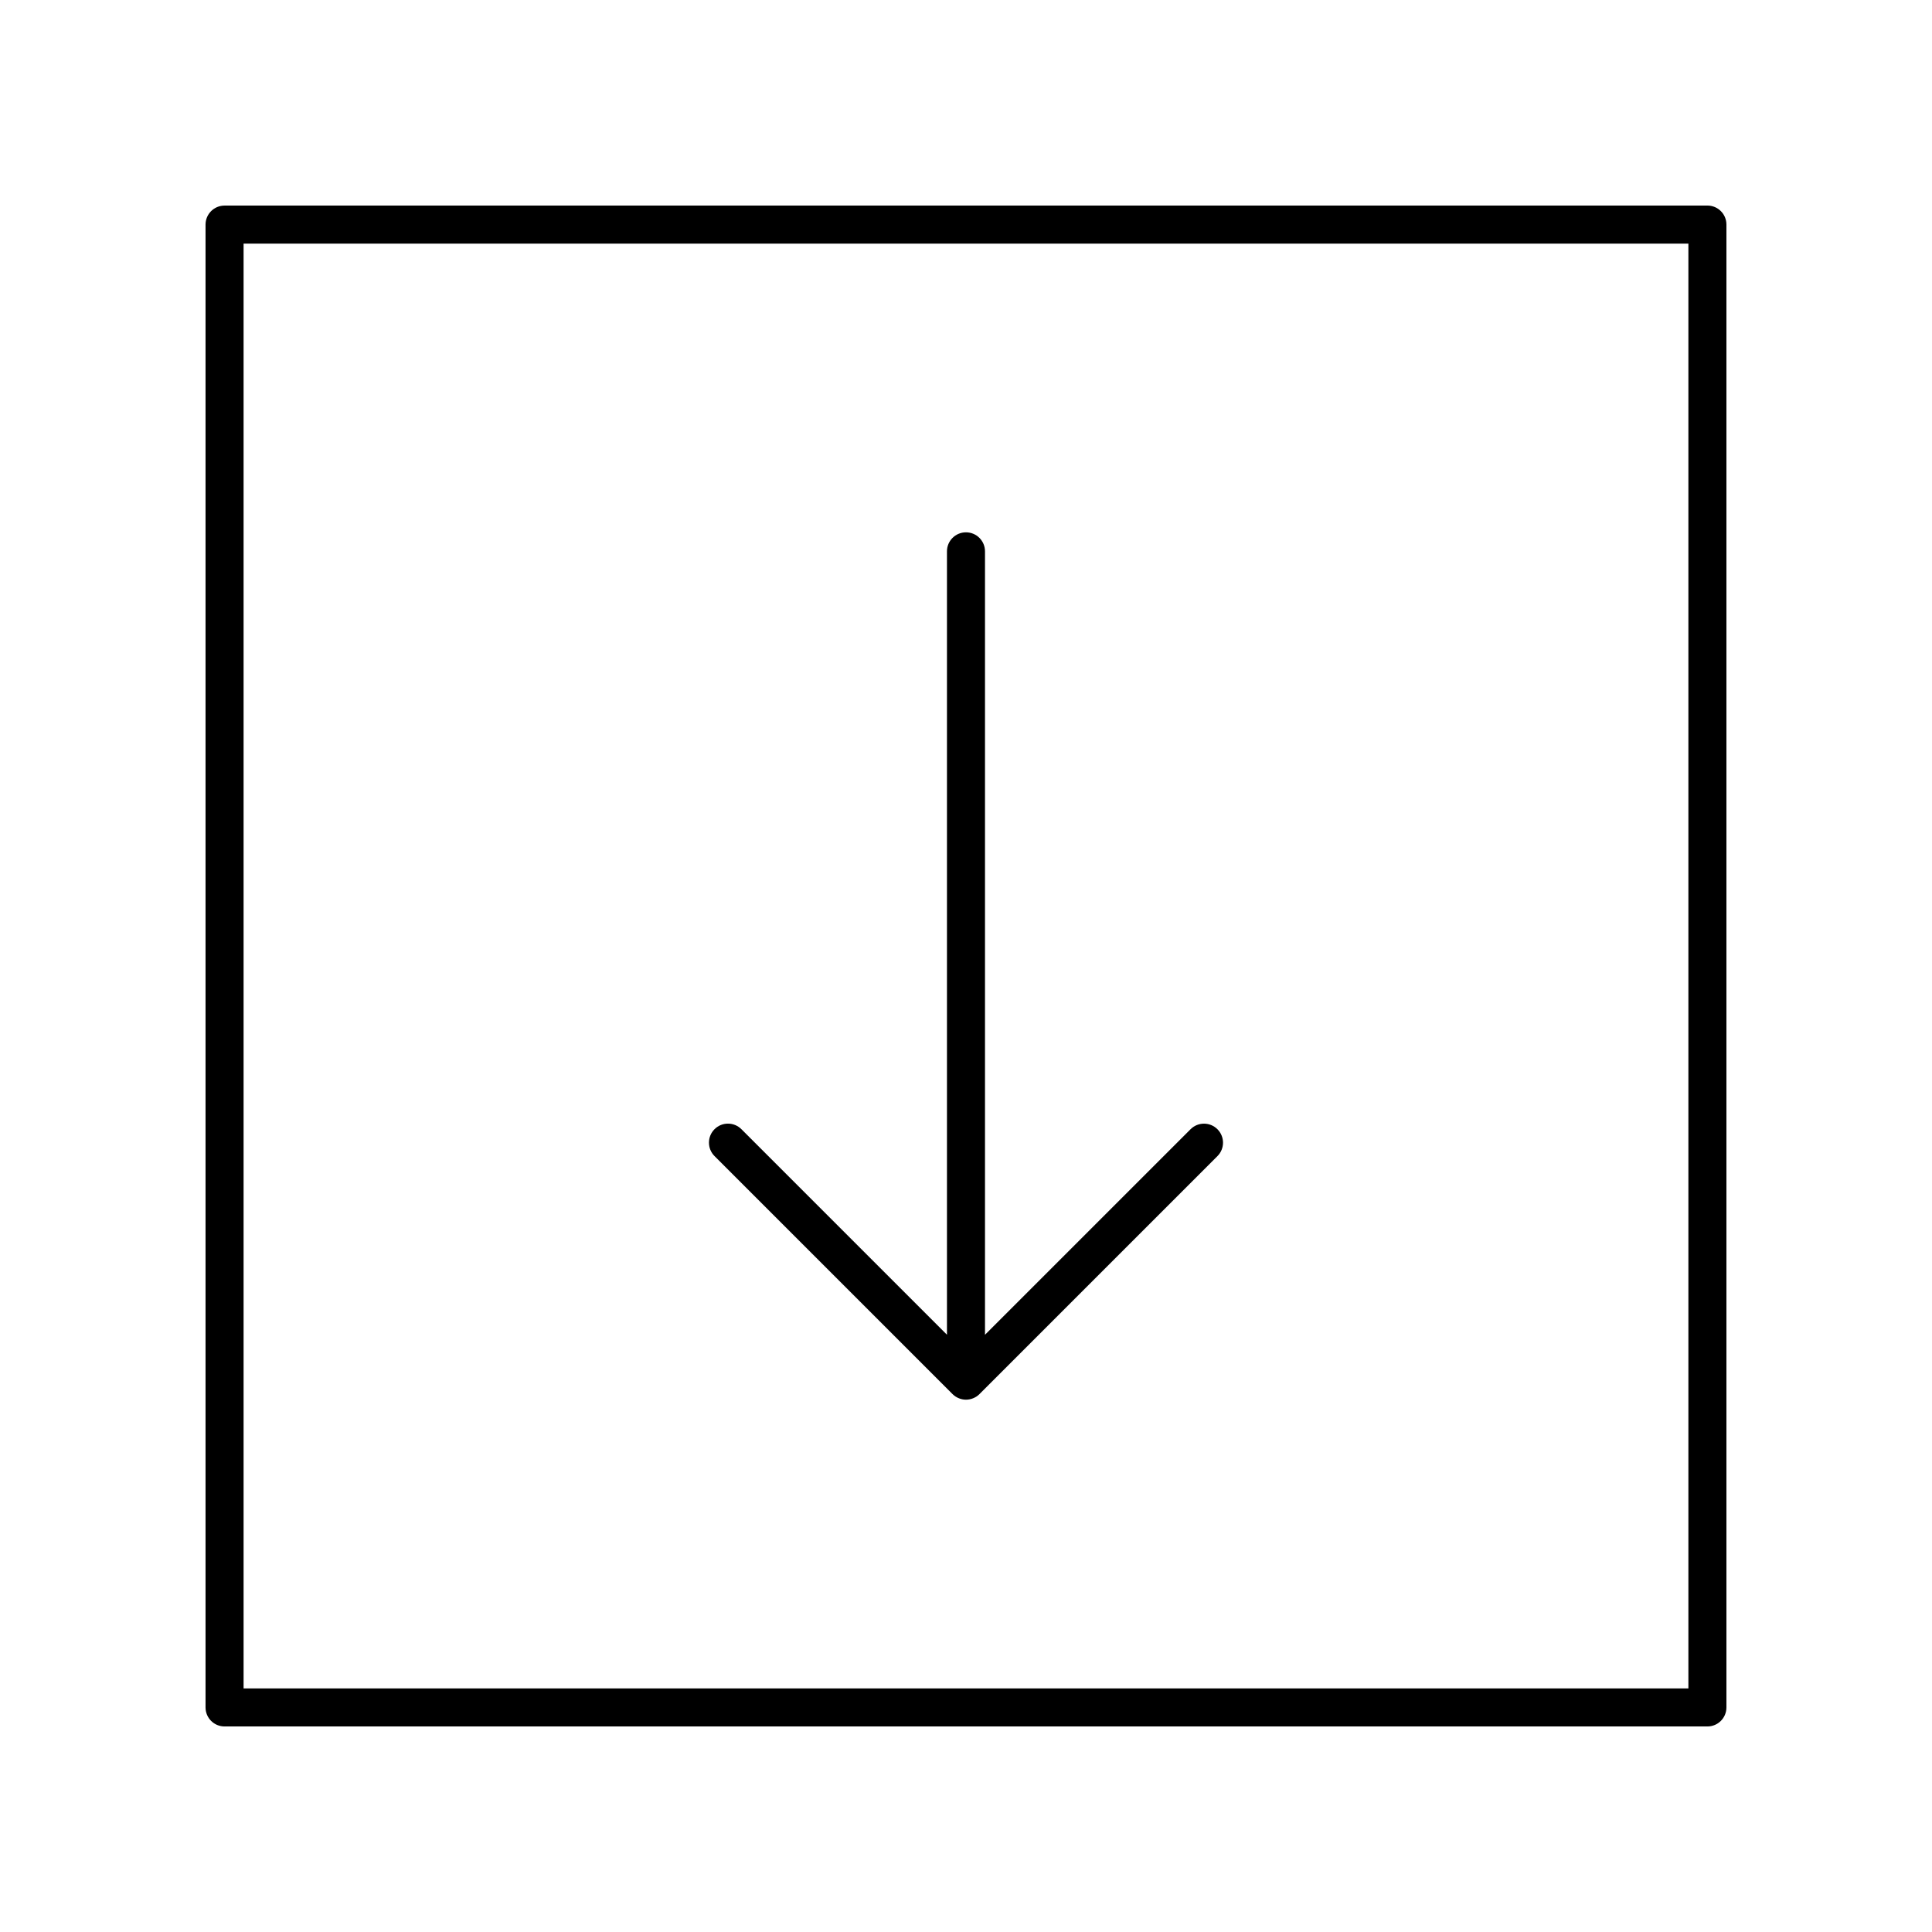
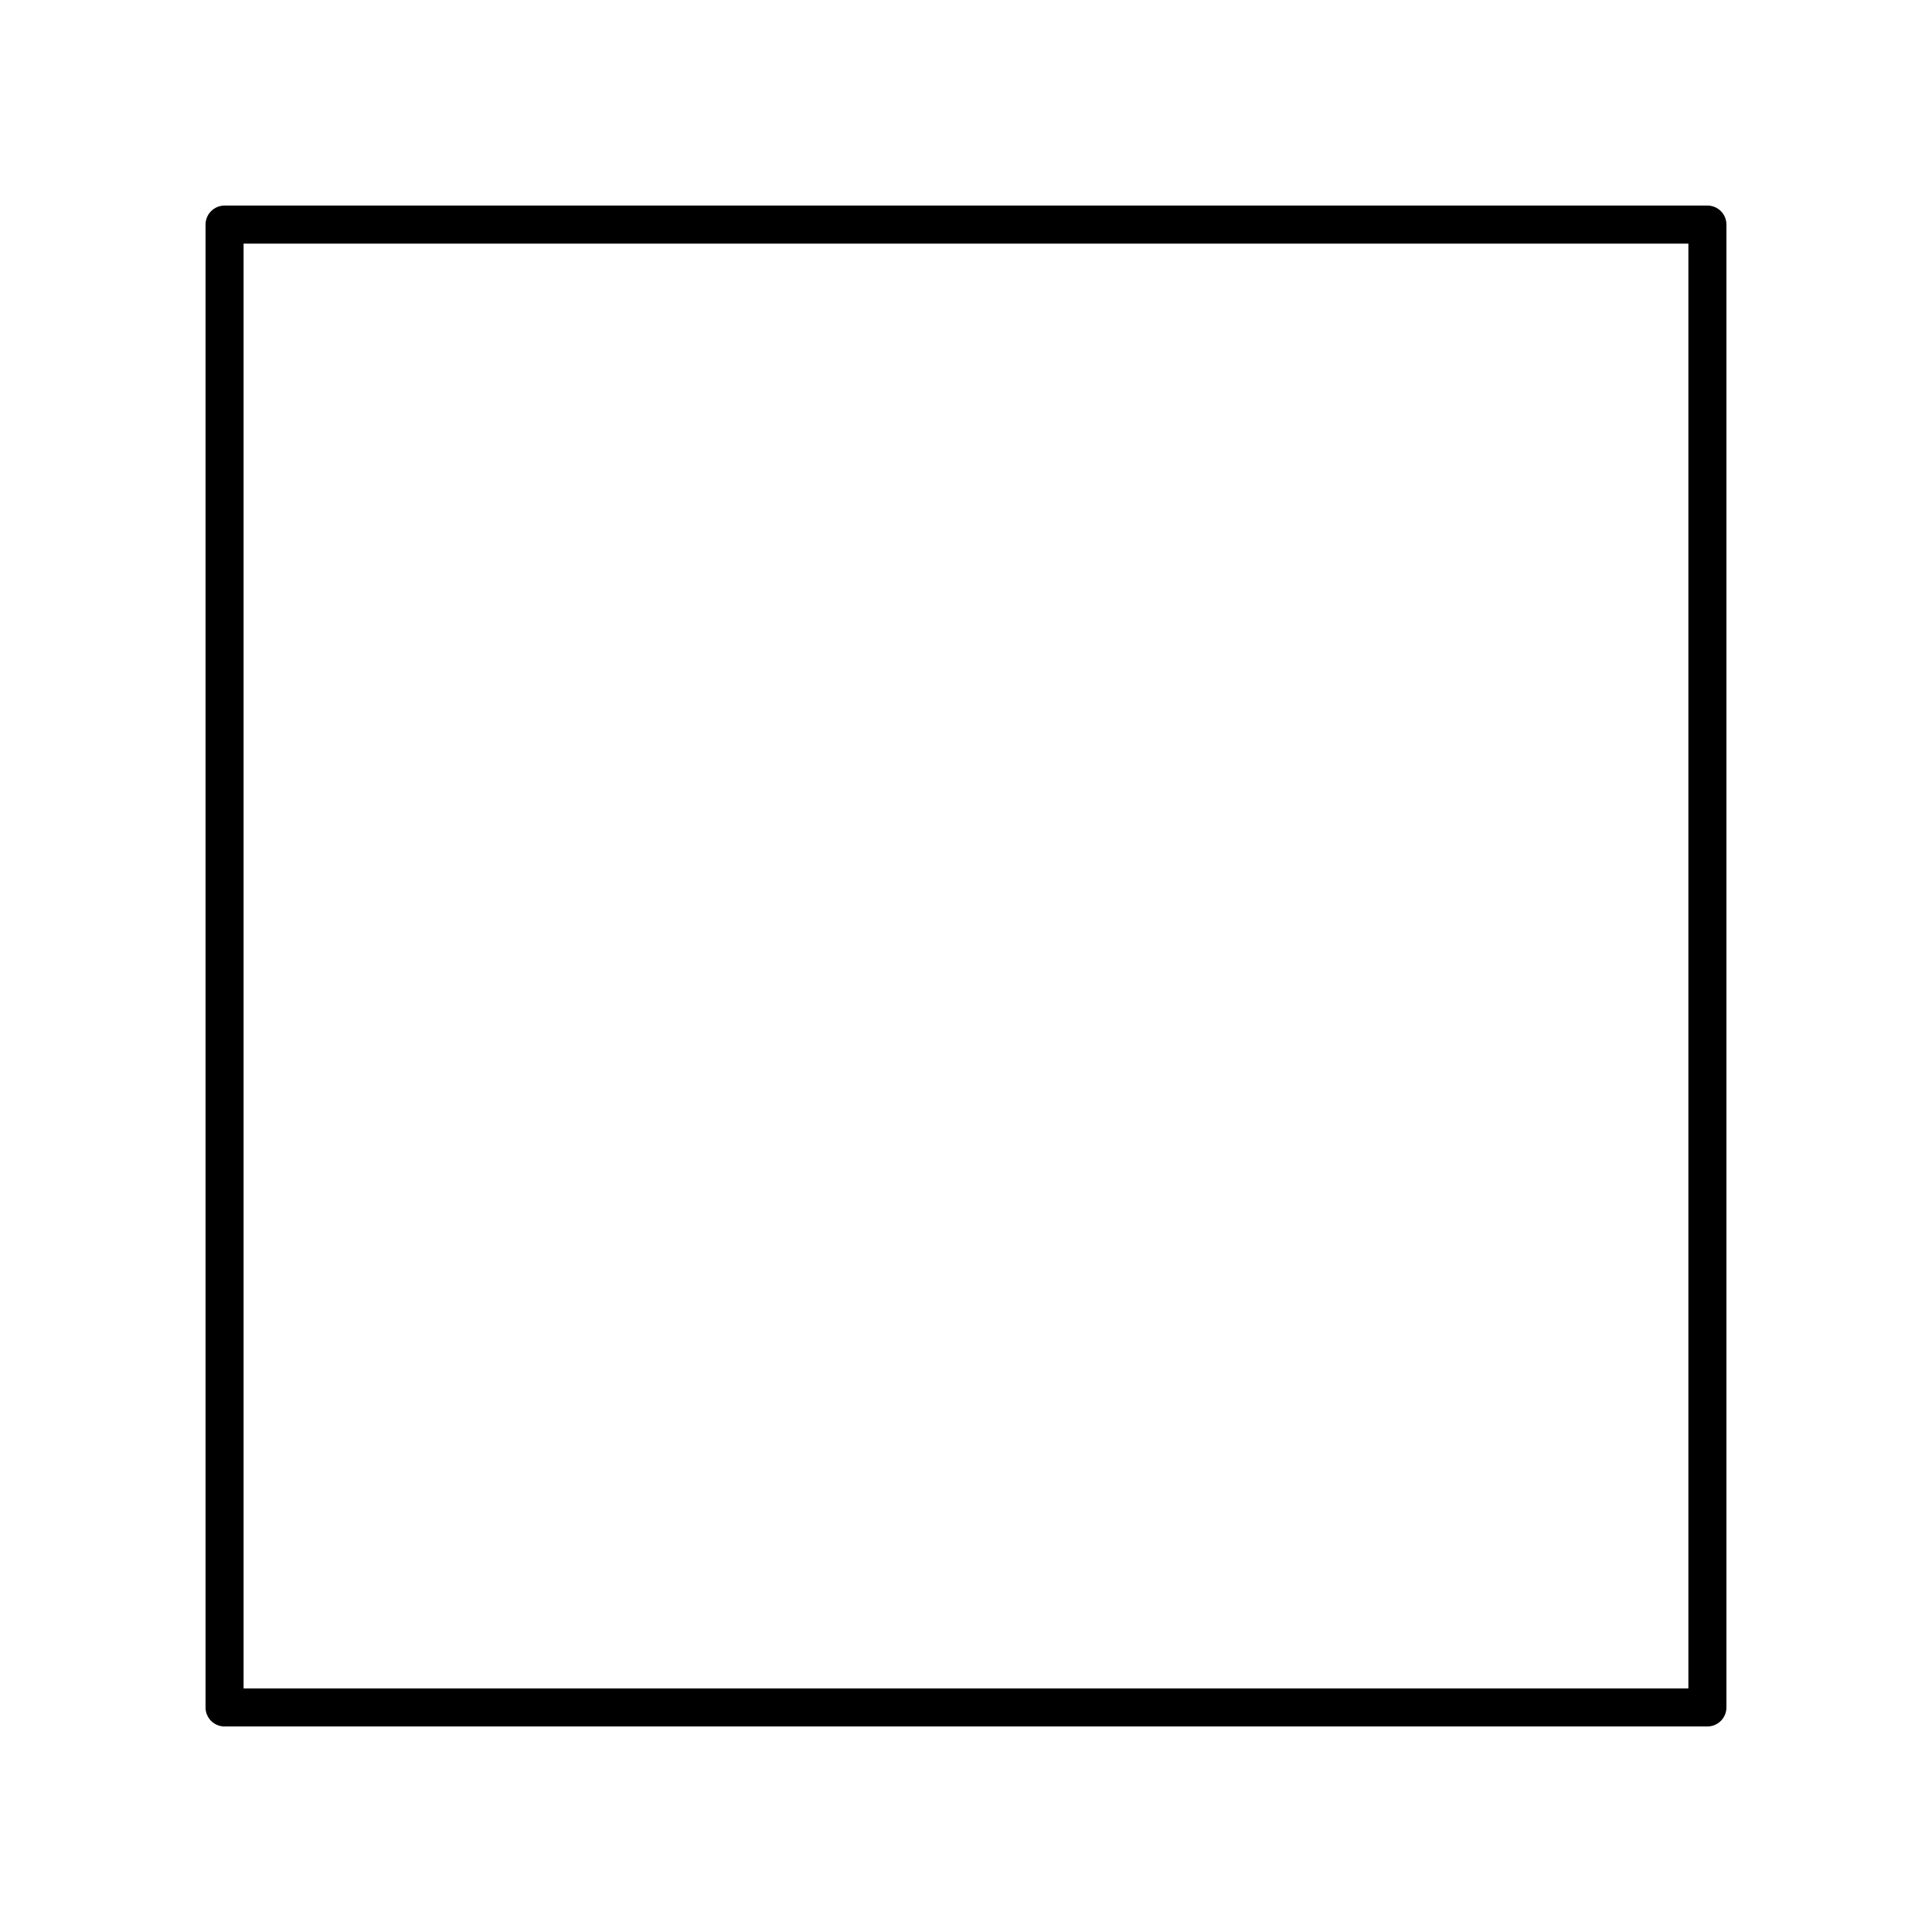
<svg xmlns="http://www.w3.org/2000/svg" fill="#000000" width="800px" height="800px" version="1.1" viewBox="144 144 512 512">
  <g>
-     <path d="m396.43 513.45c0.465 0.465 1.023 0.836 1.641 1.09 0.617 0.258 1.27 0.391 1.926 0.391s1.309-0.133 1.926-0.387c0.617-0.254 1.176-0.625 1.641-1.09l63.07-63.07c1.969-1.969 1.969-5.156 0-7.125s-5.156-1.969-7.125 0l-54.477 54.473v-207.62c0-2.785-2.254-5.039-5.039-5.039-2.781 0-5.039 2.254-5.039 5.039v207.61l-54.473-54.473c-1.969-1.969-5.156-1.969-7.125 0s-1.969 5.156 0 7.125z" />
    <path d="m596.48 198.48h-392.97c-2.781 0-5.039 2.254-5.039 5.039v392.97c0 2.785 2.254 5.039 5.039 5.039h392.97c2.781 0 5.039-2.254 5.039-5.039v-392.98c0-2.785-2.258-5.035-5.039-5.035zm-5.039 392.97h-382.89v-382.89h382.89z" />
  </g>
</svg>